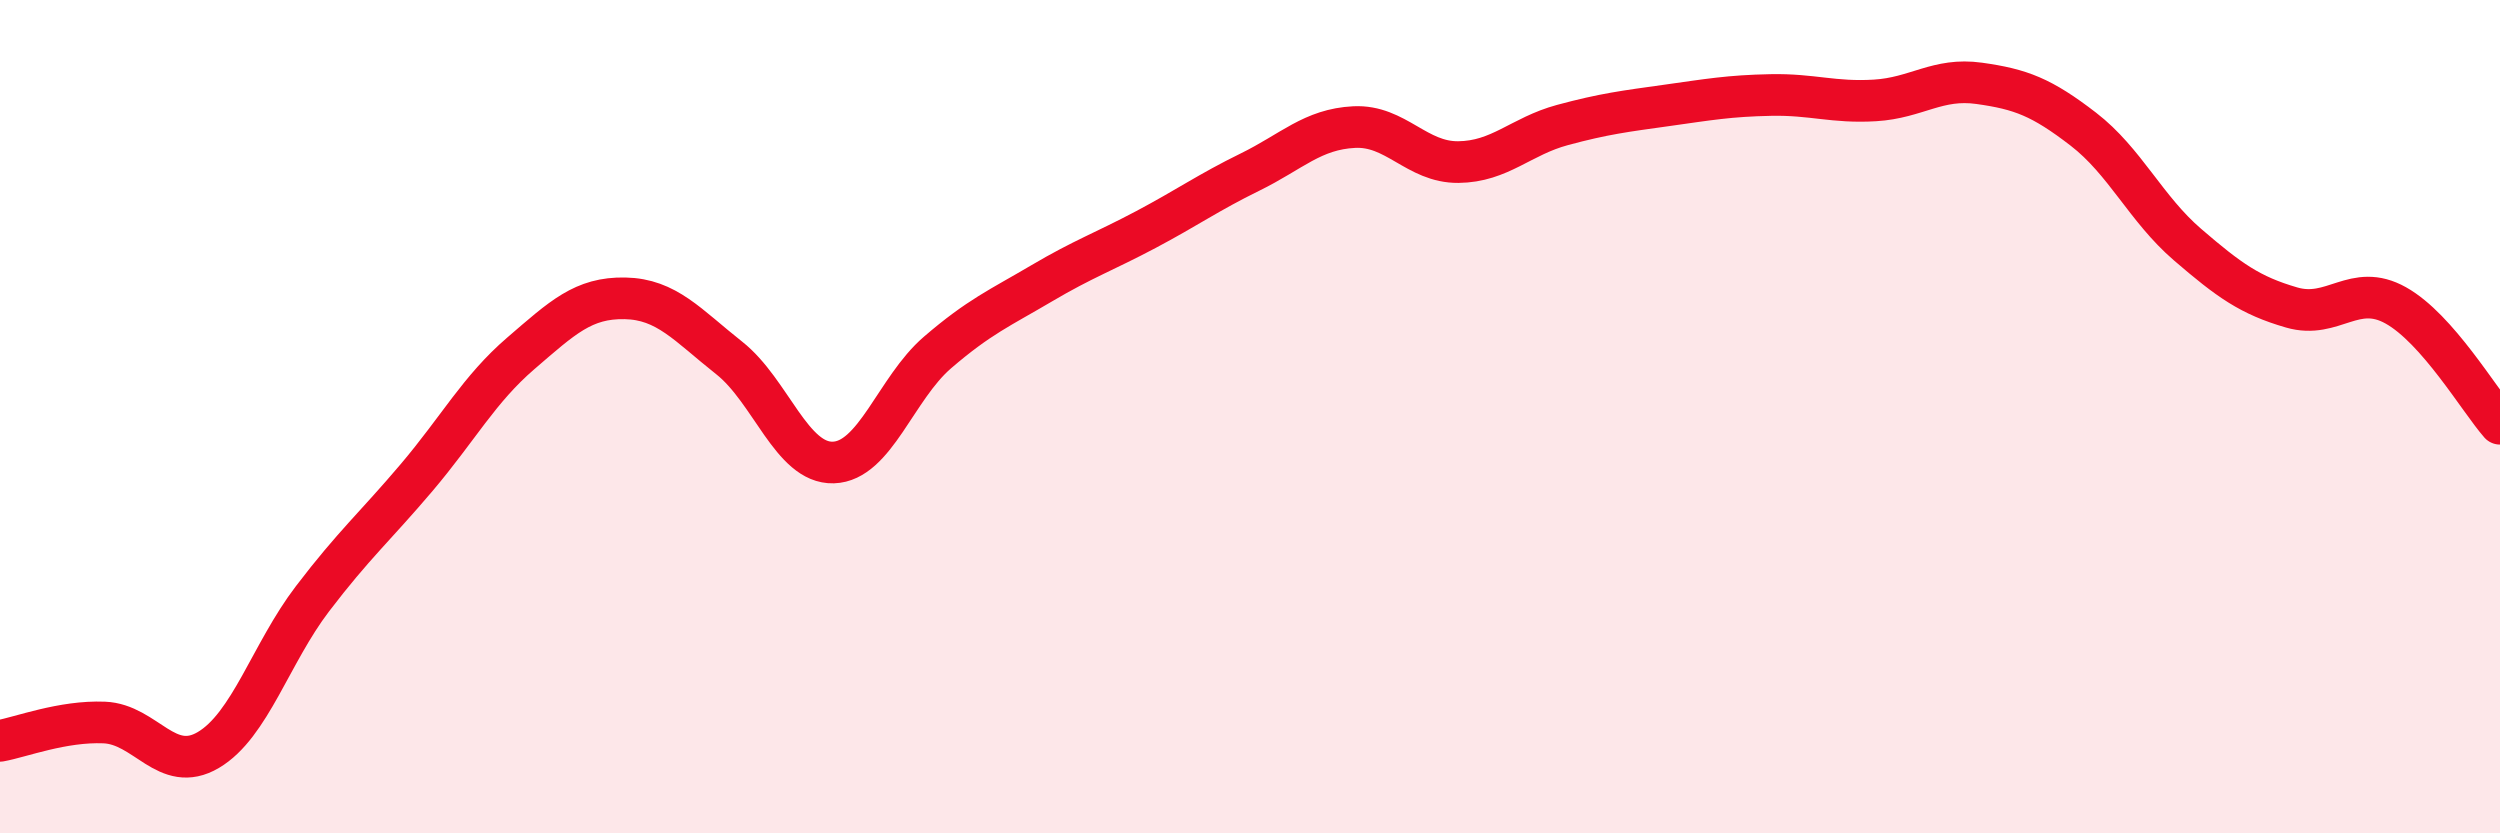
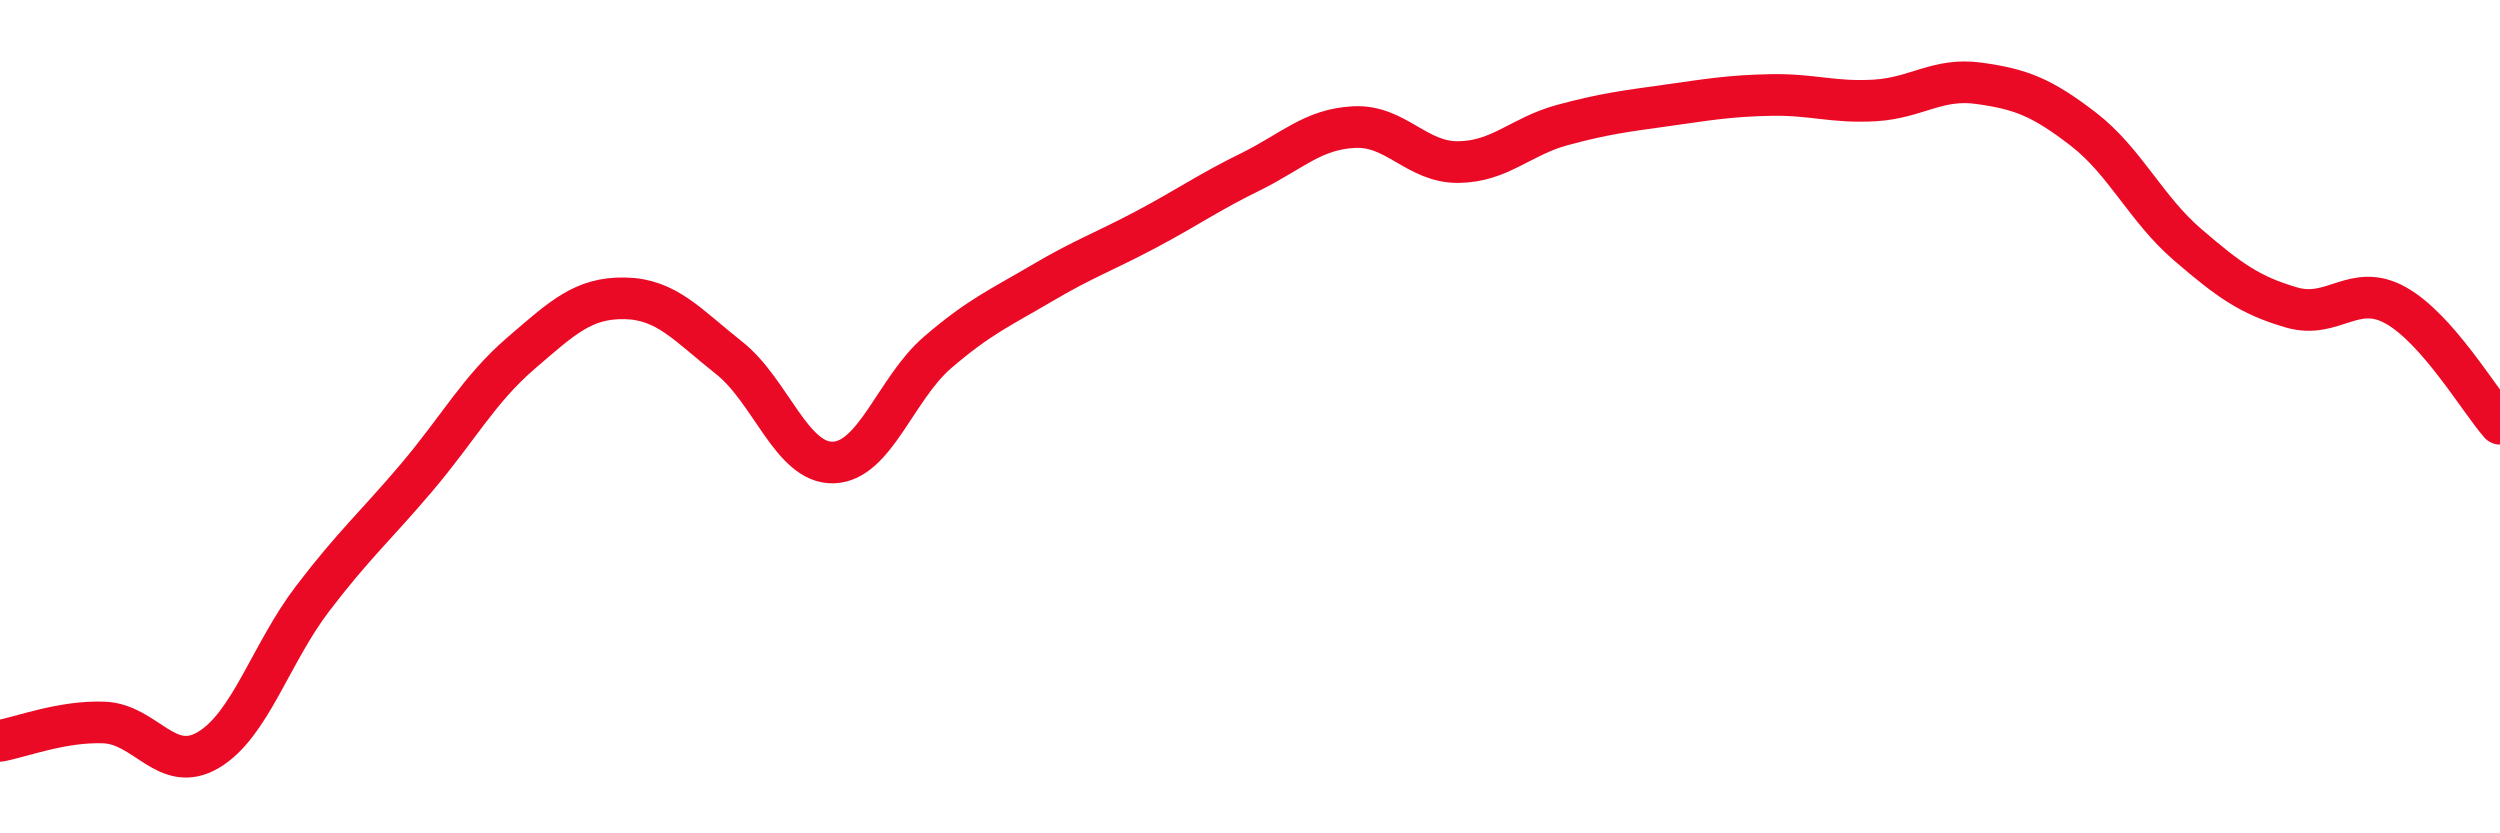
<svg xmlns="http://www.w3.org/2000/svg" width="60" height="20" viewBox="0 0 60 20">
-   <path d="M 0,17.78 C 0.5,17.69 1.5,17.3 2.5,17.34 C 3.5,17.38 4,18.59 5,18 C 6,17.41 6.5,15.68 7.5,14.37 C 8.5,13.06 9,12.64 10,11.46 C 11,10.28 11.5,9.34 12.5,8.48 C 13.5,7.62 14,7.14 15,7.16 C 16,7.18 16.5,7.8 17.5,8.59 C 18.5,9.38 19,11.13 20,11.1 C 21,11.07 21.5,9.32 22.5,8.46 C 23.5,7.6 24,7.39 25,6.8 C 26,6.21 26.5,6.04 27.5,5.51 C 28.5,4.98 29,4.62 30,4.13 C 31,3.64 31.5,3.1 32.5,3.05 C 33.5,3 34,3.9 35,3.89 C 36,3.88 36.5,3.27 37.5,3 C 38.5,2.73 39,2.67 40,2.53 C 41,2.39 41.5,2.3 42.5,2.28 C 43.5,2.26 44,2.47 45,2.41 C 46,2.35 46.5,1.86 47.5,2 C 48.5,2.14 49,2.33 50,3.1 C 51,3.87 51.5,5.01 52.5,5.87 C 53.5,6.73 54,7.09 55,7.38 C 56,7.67 56.5,6.77 57.5,7.33 C 58.5,7.89 59.5,9.6 60,10.17L60 20L0 20Z" fill="#EB0A25" opacity="0.1" stroke-linecap="round" stroke-linejoin="round" />
  <path d="M 0,17.78 C 0.5,17.69 1.5,17.3 2.5,17.34 C 3.5,17.38 4,18.59 5,18 C 6,17.41 6.5,15.68 7.5,14.37 C 8.5,13.06 9,12.64 10,11.46 C 11,10.28 11.5,9.34 12.5,8.48 C 13.5,7.62 14,7.14 15,7.16 C 16,7.18 16.5,7.8 17.5,8.59 C 18.5,9.38 19,11.13 20,11.1 C 21,11.07 21.5,9.32 22.5,8.46 C 23.5,7.6 24,7.39 25,6.8 C 26,6.21 26.5,6.04 27.5,5.51 C 28.5,4.98 29,4.62 30,4.13 C 31,3.64 31.5,3.1 32.5,3.05 C 33.5,3 34,3.9 35,3.89 C 36,3.88 36.5,3.27 37.5,3 C 38.5,2.73 39,2.67 40,2.53 C 41,2.39 41.5,2.3 42.5,2.28 C 43.5,2.26 44,2.47 45,2.41 C 46,2.35 46.5,1.86 47.5,2 C 48.5,2.14 49,2.33 50,3.1 C 51,3.87 51.5,5.01 52.5,5.87 C 53.5,6.73 54,7.09 55,7.38 C 56,7.67 56.5,6.77 57.5,7.33 C 58.5,7.89 59.5,9.6 60,10.17" stroke="#EB0A25" stroke-width="1" fill="none" stroke-linecap="round" stroke-linejoin="round" />
</svg>